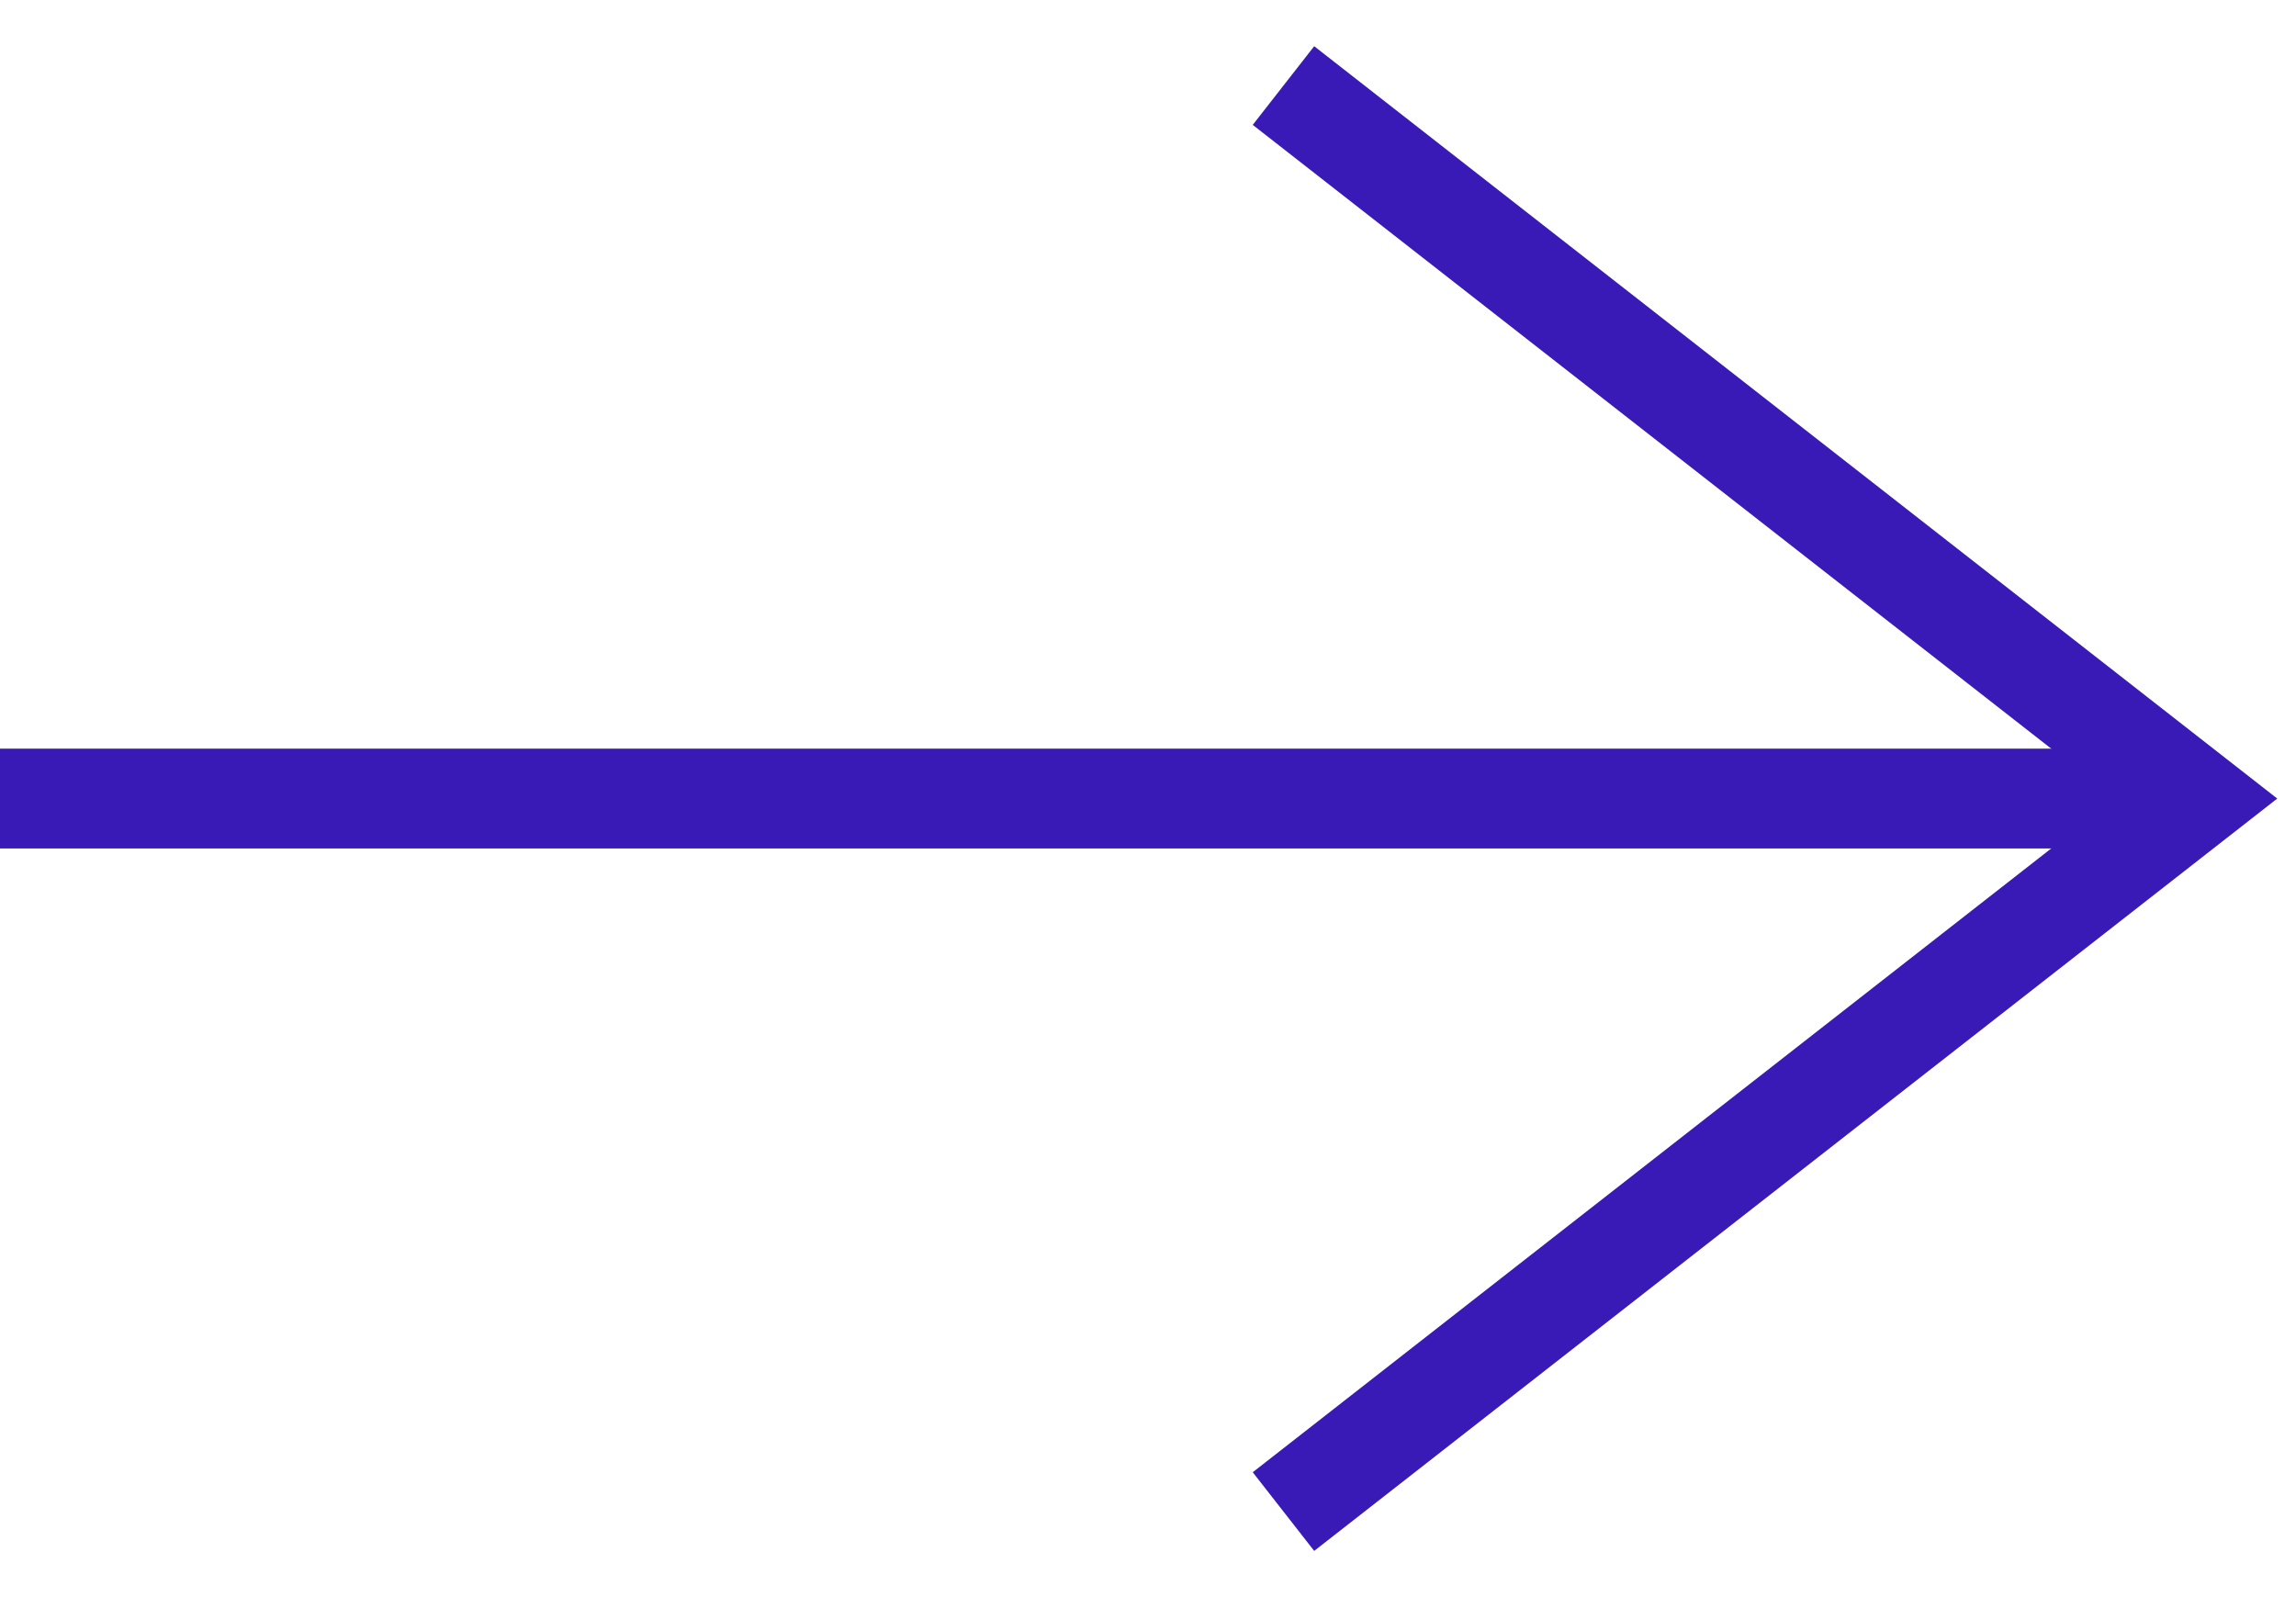
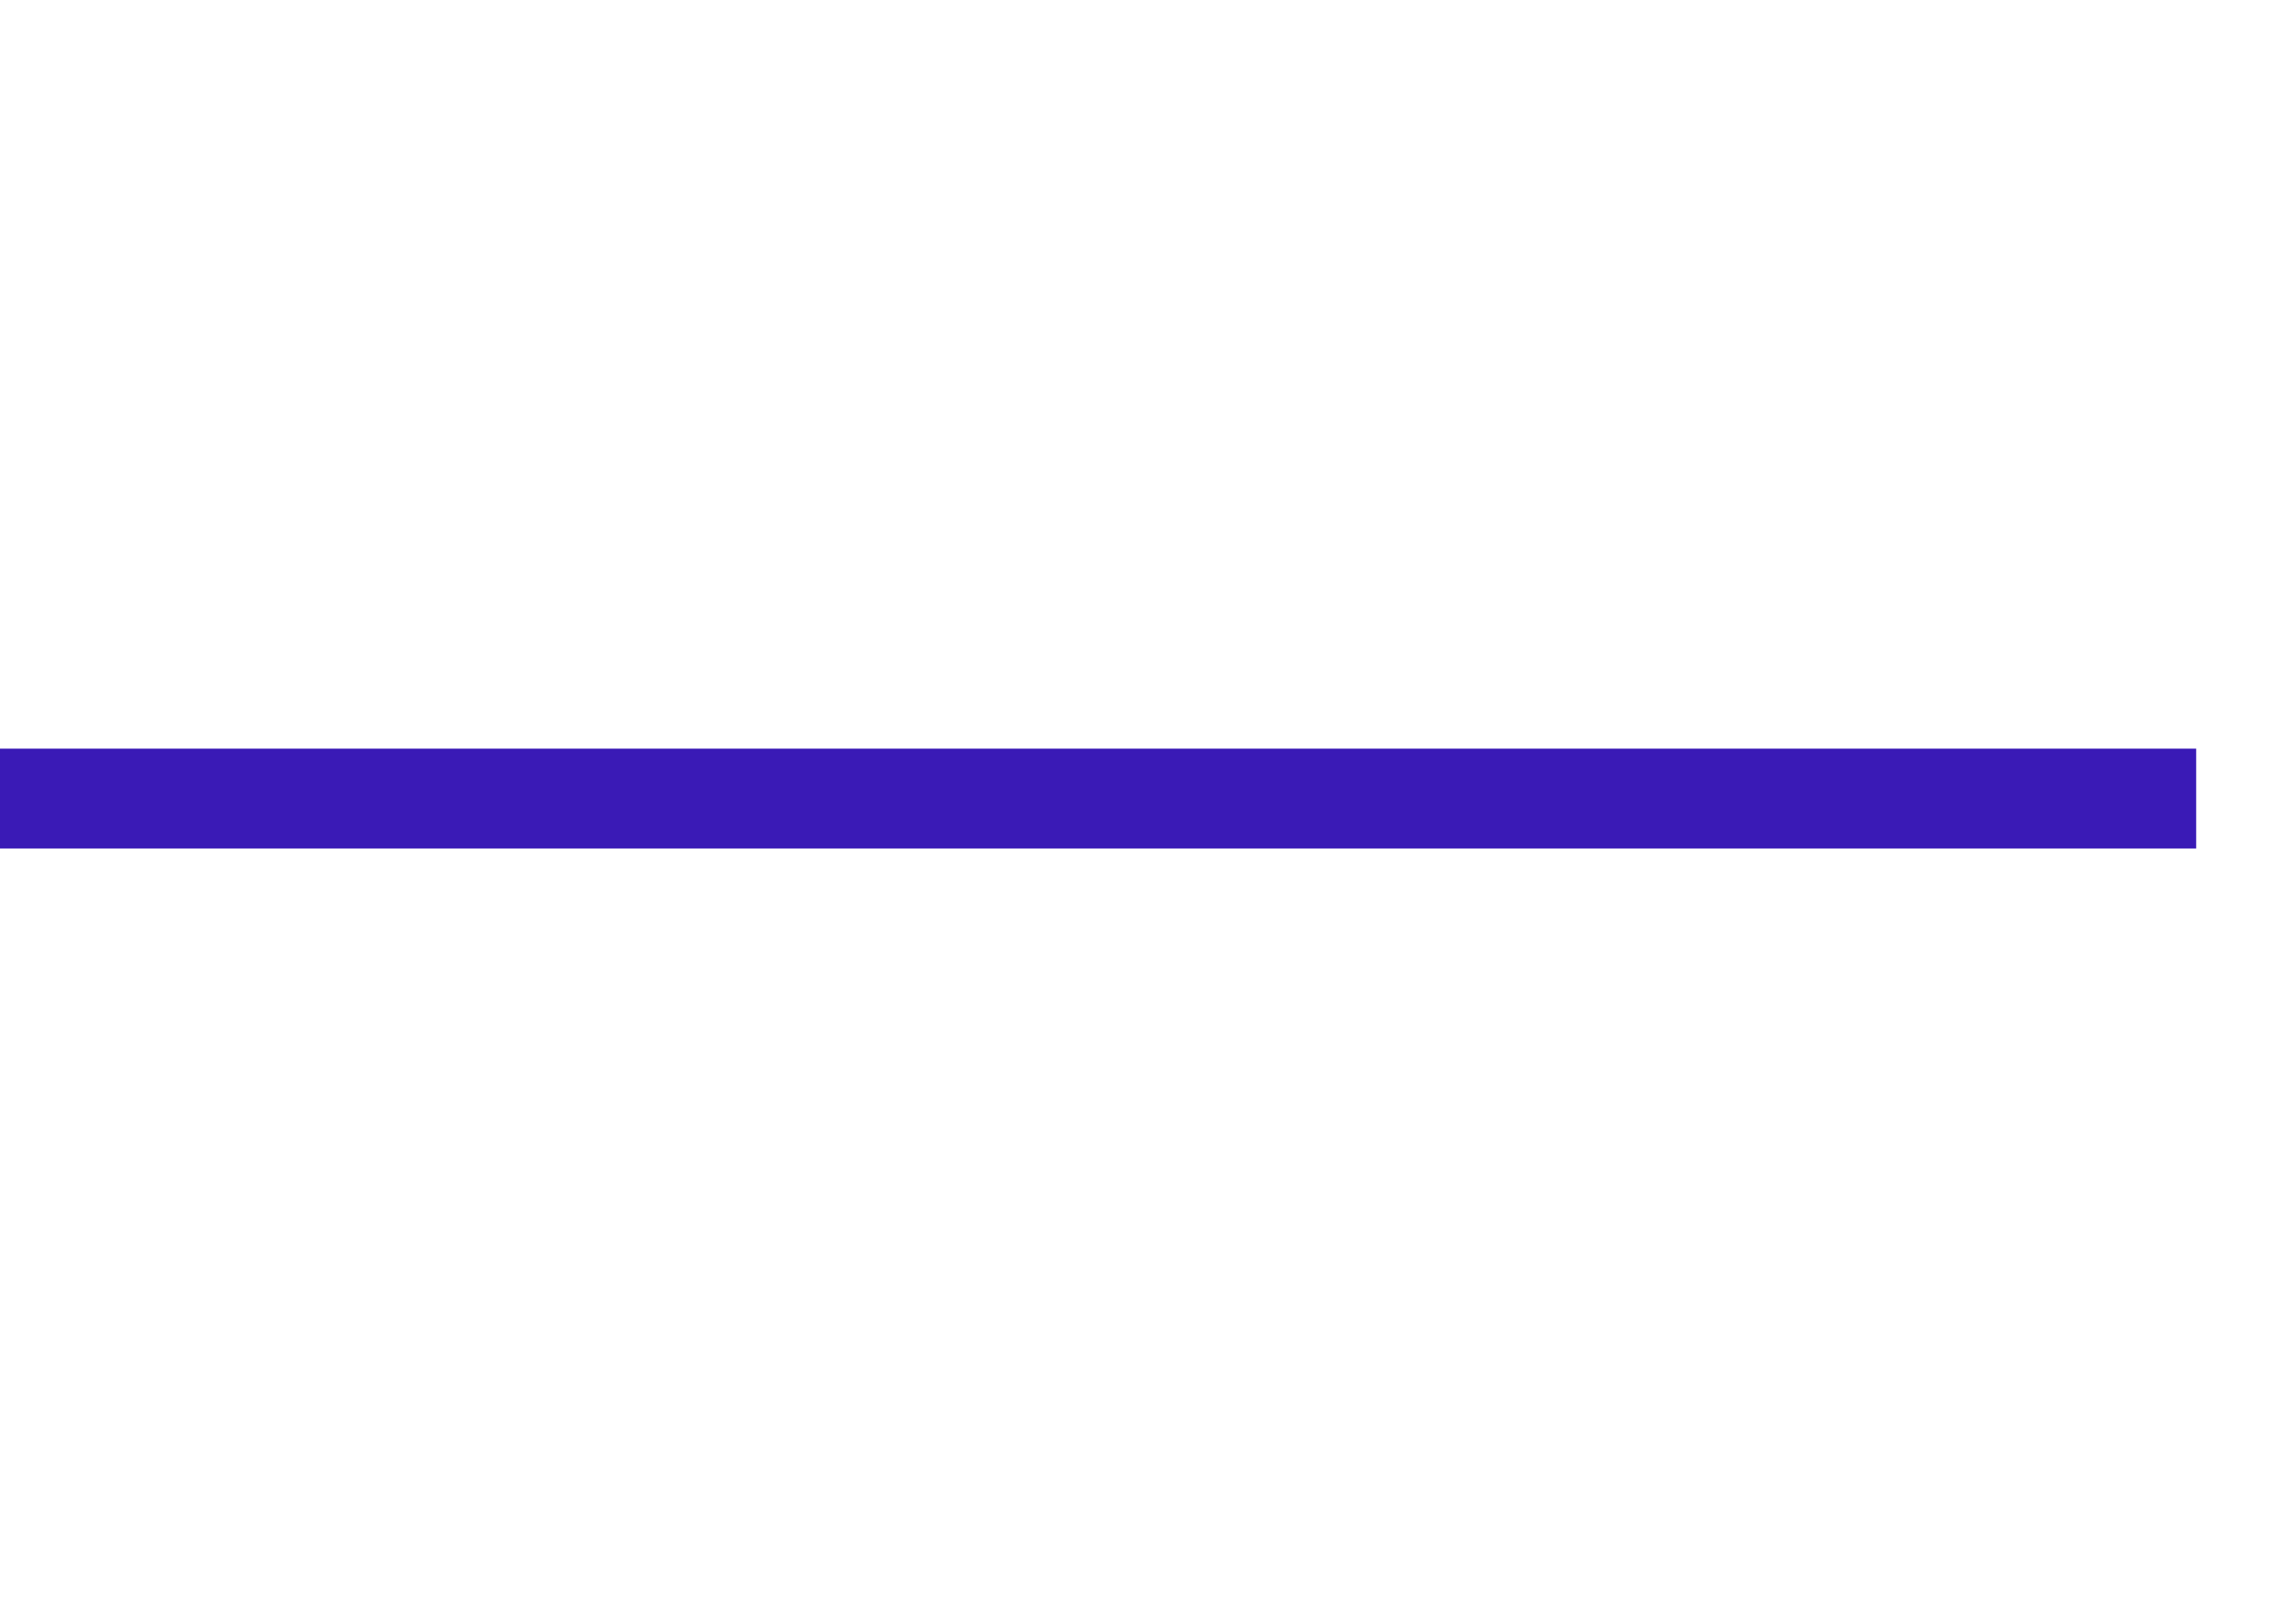
<svg xmlns="http://www.w3.org/2000/svg" width="23" height="16" viewBox="0 0 23 16" fill="none">
  <path d="M0 8L22 8" stroke="#3A1AB6" />
-   <path d="M12.857 0.857L22 8L12.857 15.143" stroke="#3A1AB6" />
</svg>